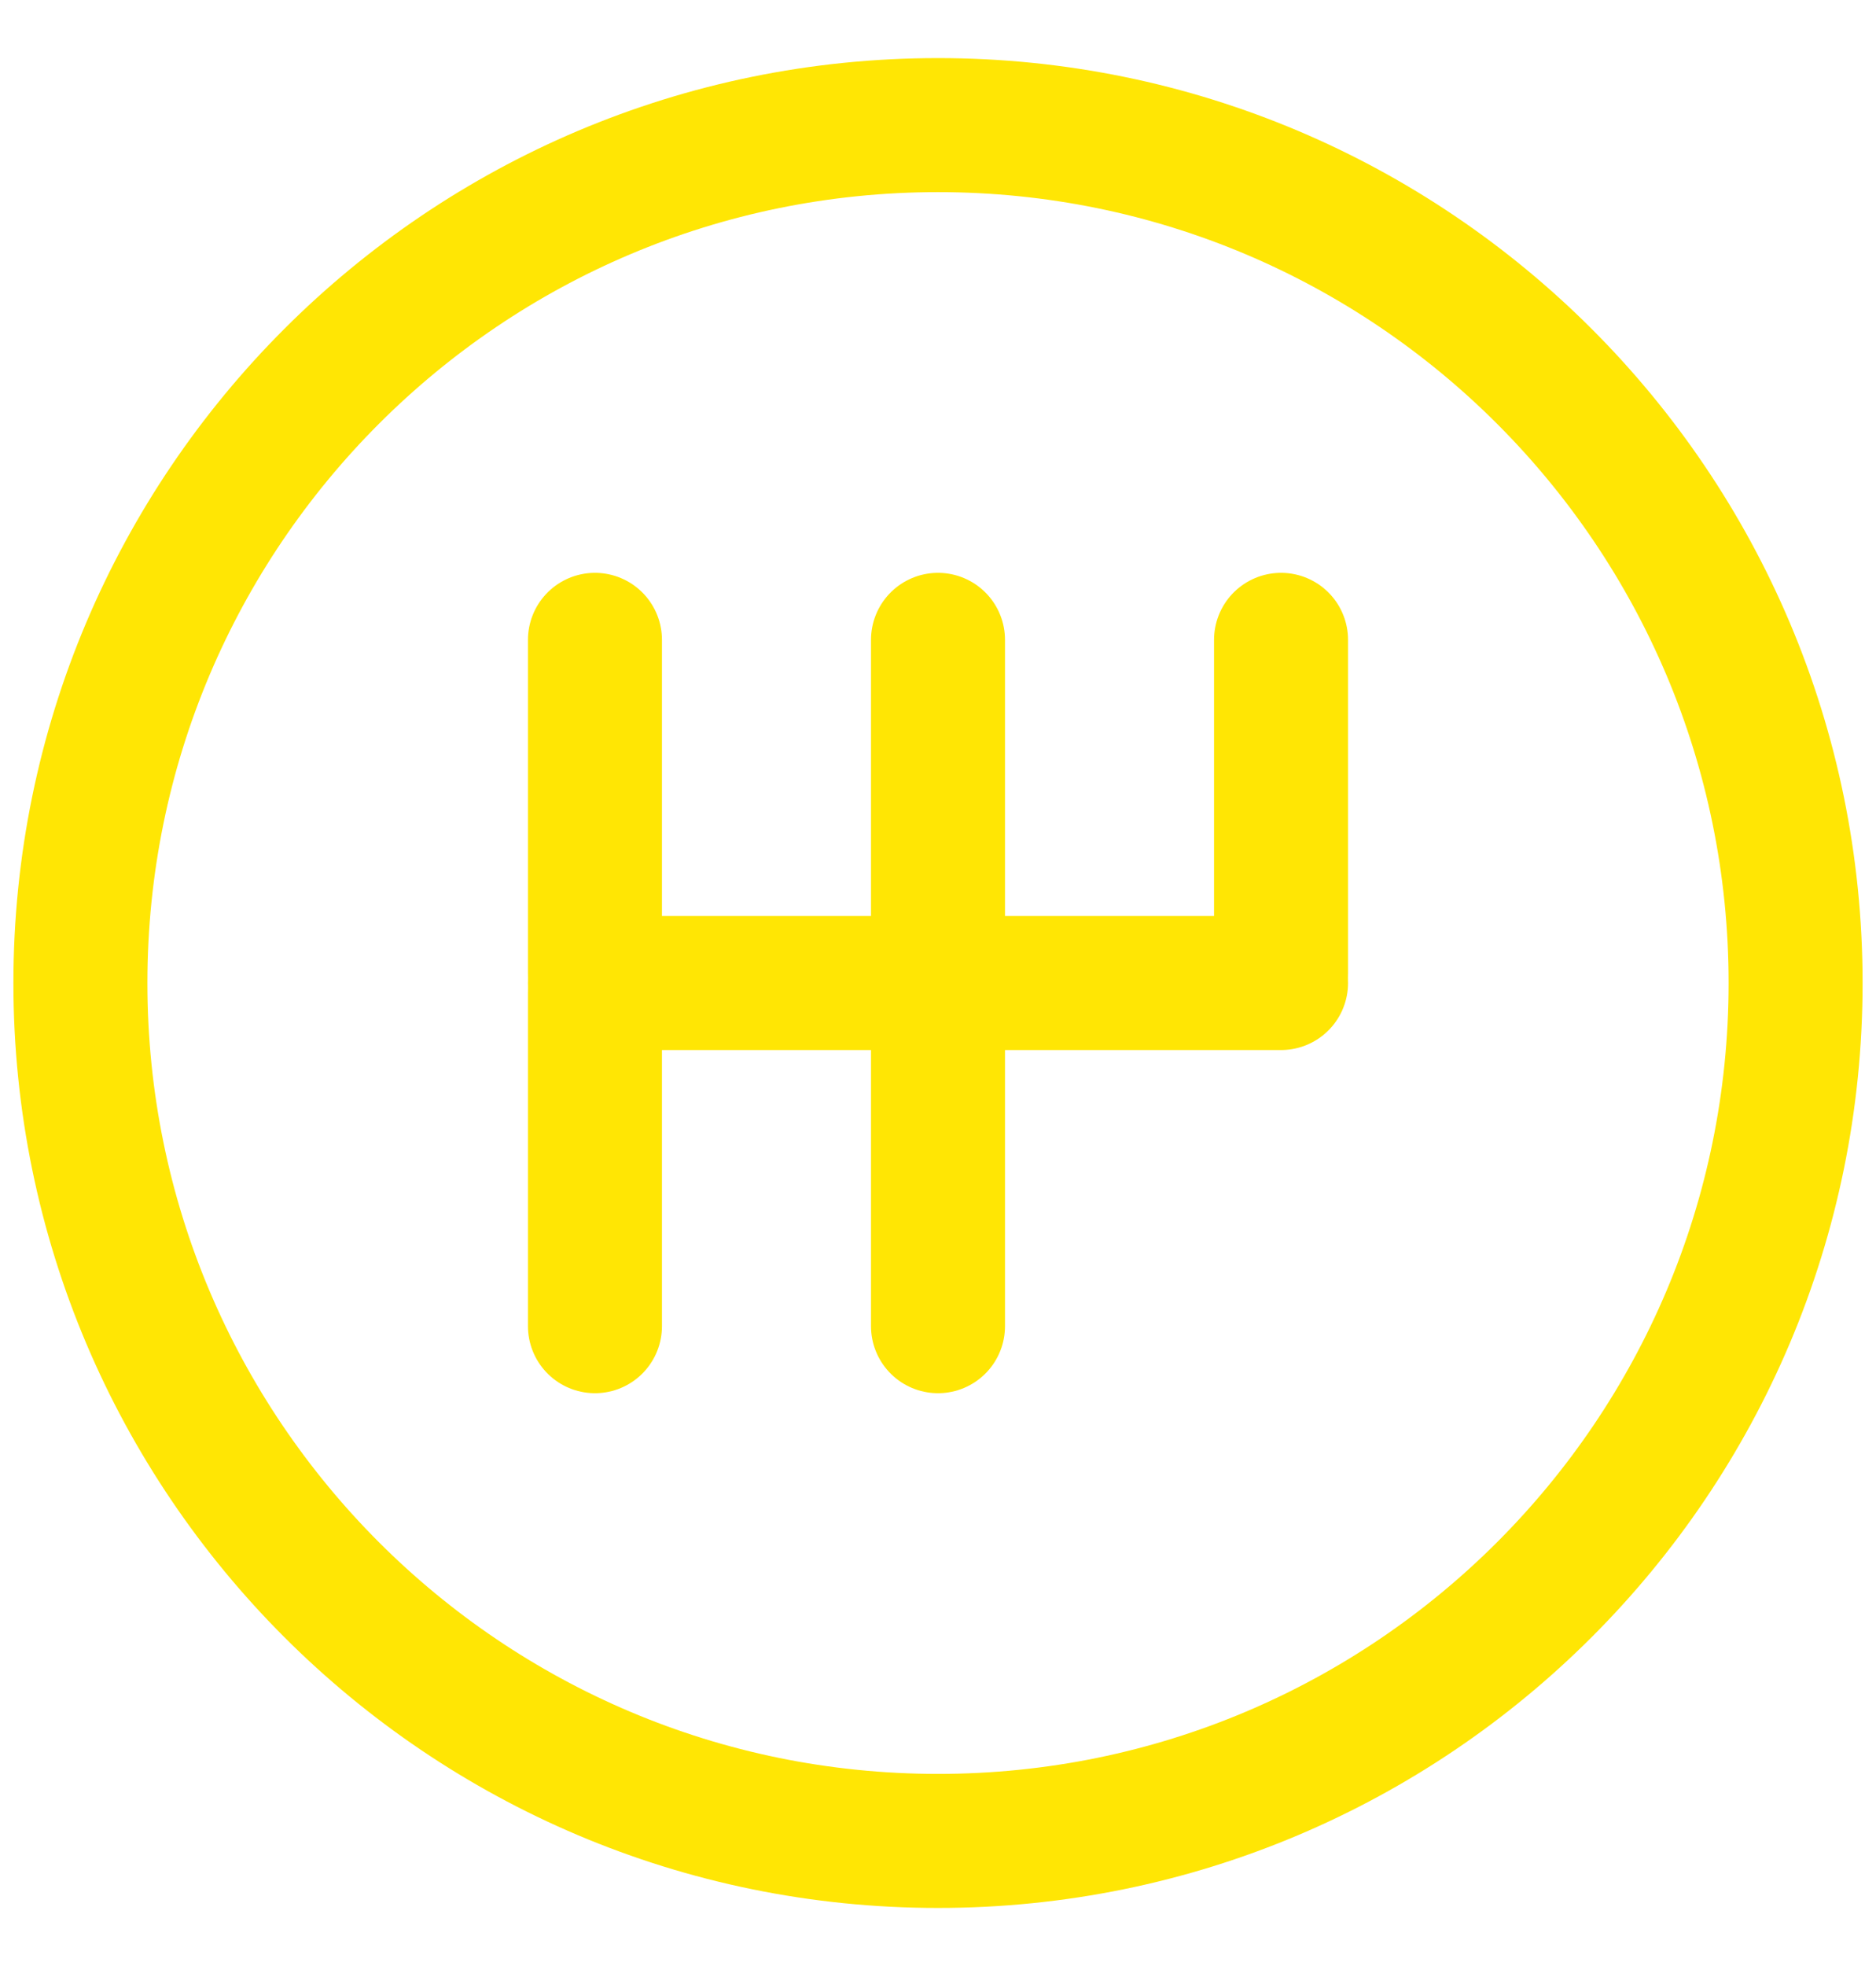
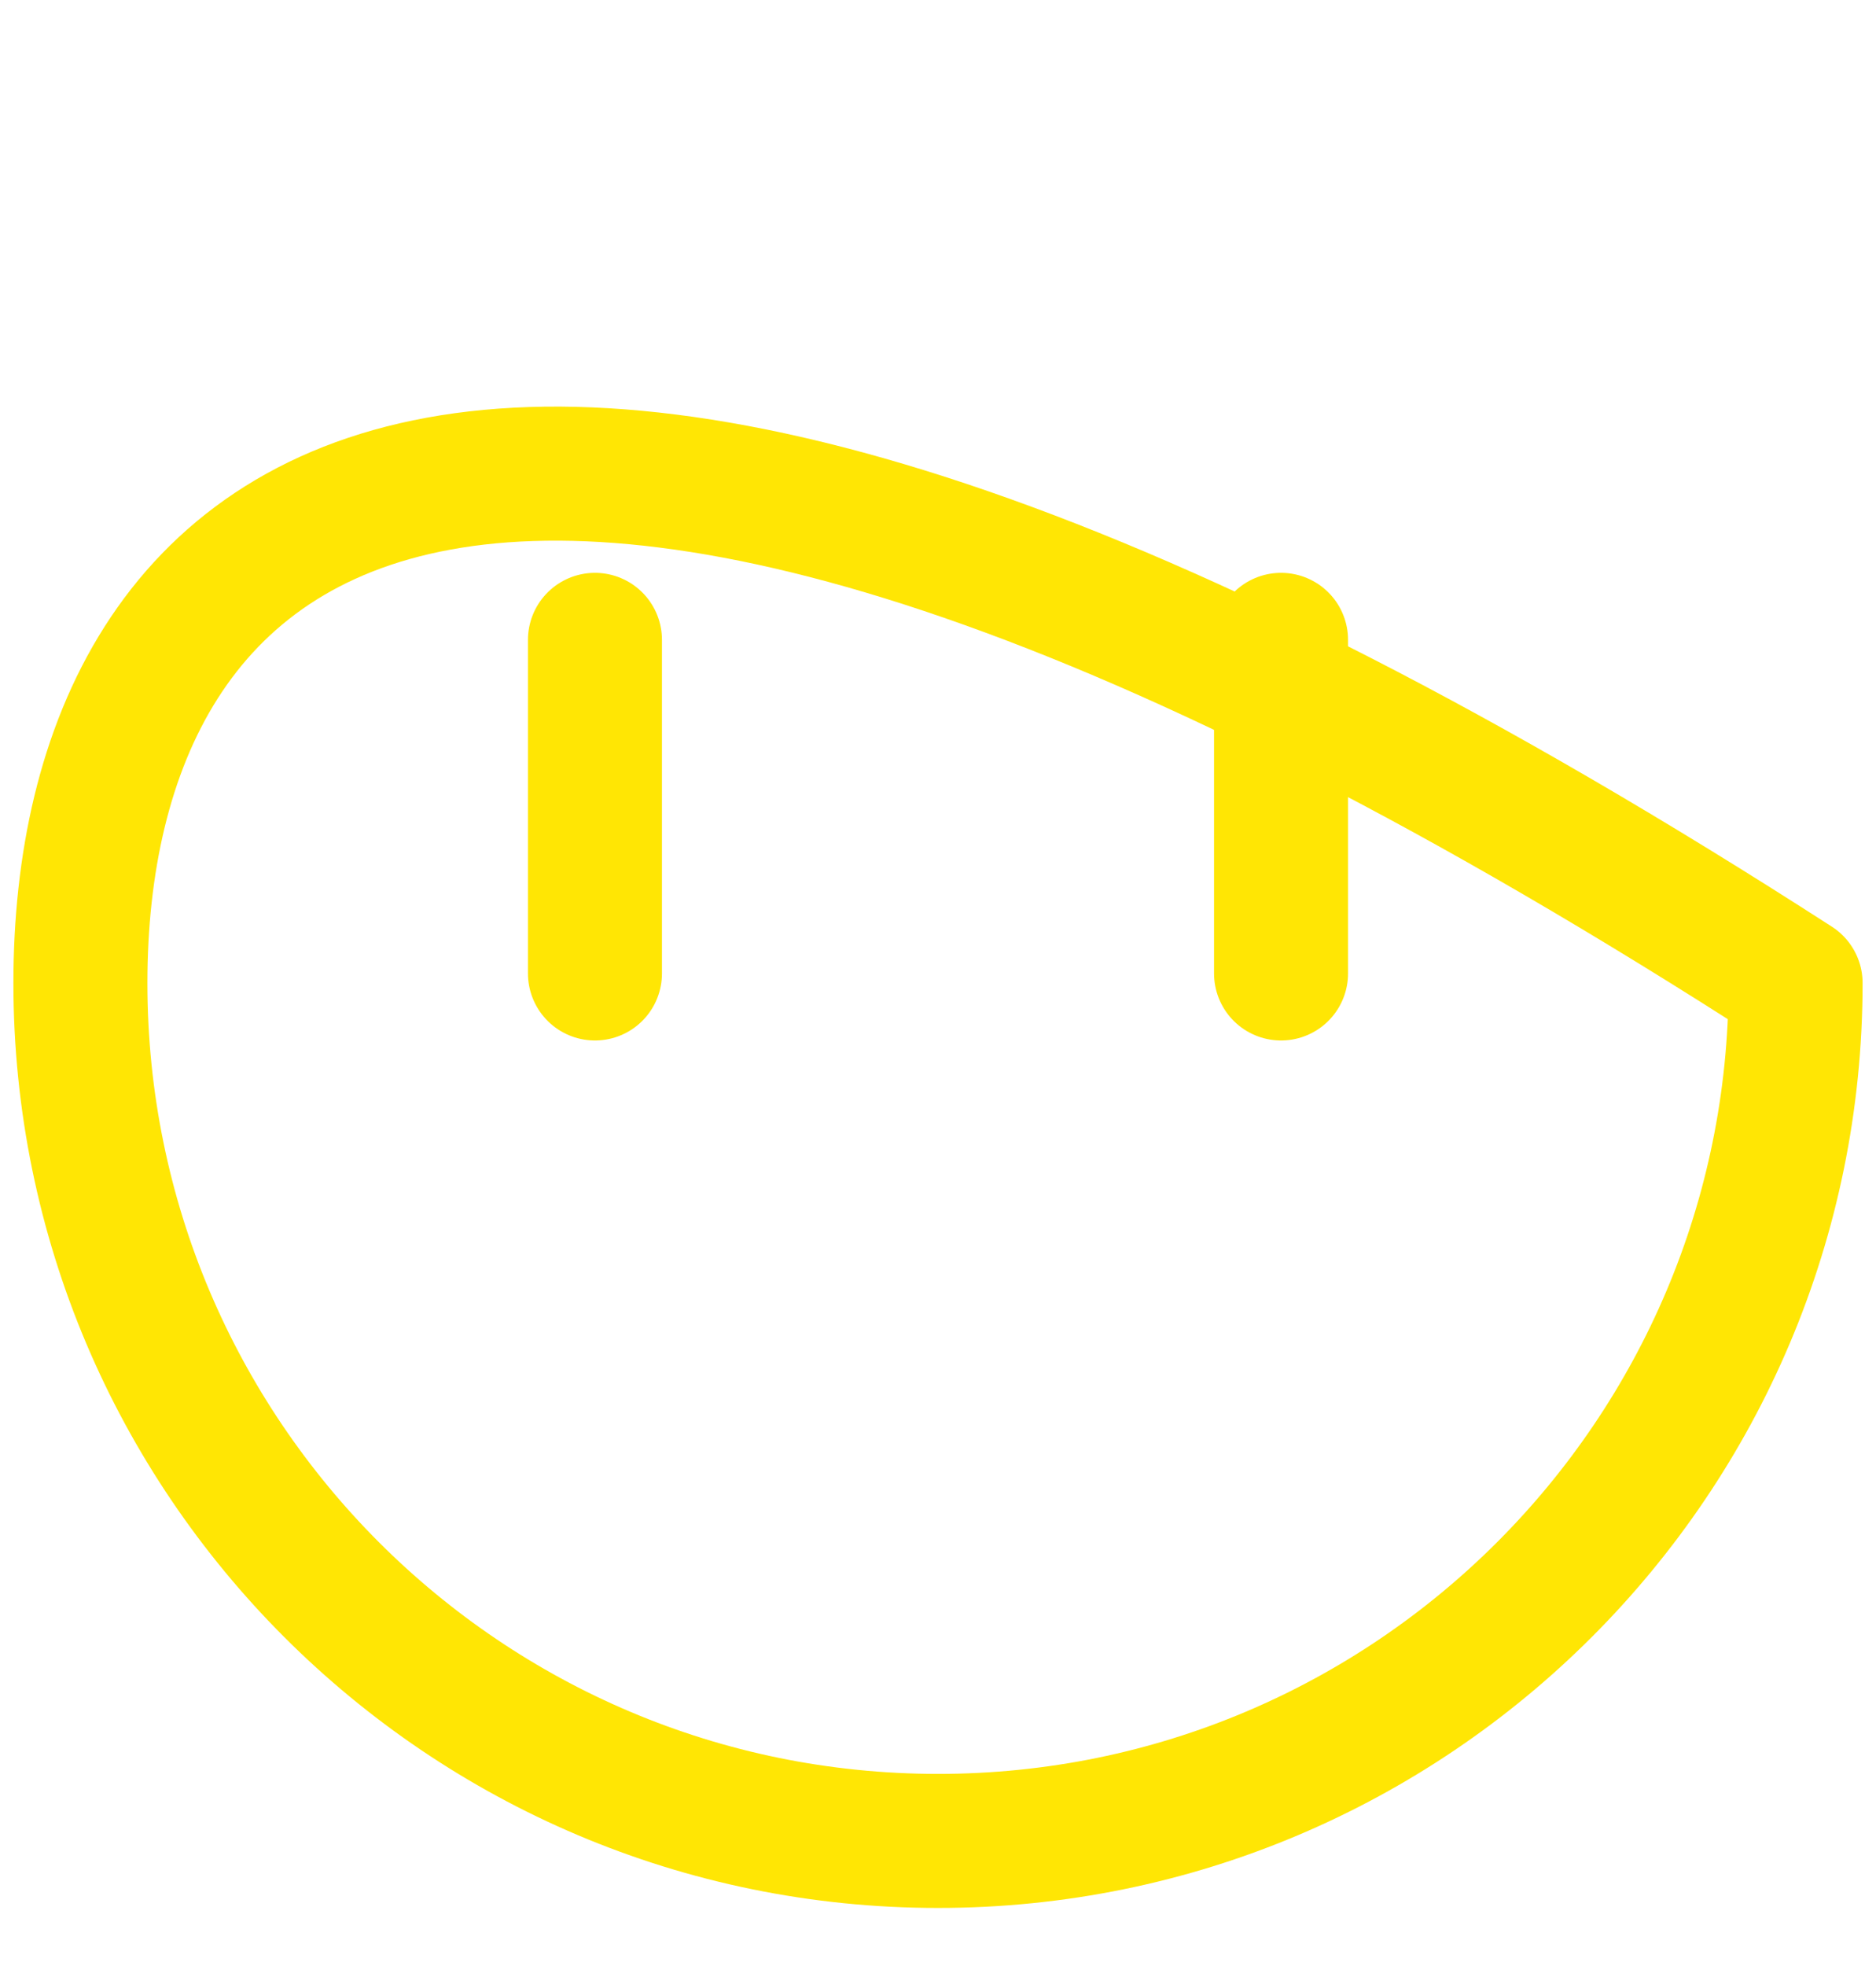
<svg xmlns="http://www.w3.org/2000/svg" width="21" height="22" viewBox="0 0 21 22" fill="none">
-   <path d="M20.1 11C20.1 5.698 15.802 1.4 10.5 1.4C5.198 1.4 0.9 5.698 0.9 11C0.9 16.302 5.198 20.6 10.5 20.6C15.802 20.6 20.1 16.302 20.1 11Z" stroke="#FFE604" stroke-width="1.5" stroke-linecap="round" stroke-linejoin="round" />
-   <path d="M6.66 11H14.34" stroke="#FFE604" stroke-width="1.5" stroke-linecap="round" stroke-linejoin="round" />
+   <path d="M20.1 11C5.198 1.4 0.9 5.698 0.9 11C0.9 16.302 5.198 20.6 10.5 20.6C15.802 20.6 20.1 16.302 20.1 11Z" stroke="#FFE604" stroke-width="1.5" stroke-linecap="round" stroke-linejoin="round" />
  <path d="M6.66 10.893V7.16" stroke="#FFE604" stroke-width="1.5" stroke-linecap="round" stroke-linejoin="round" />
-   <path d="M10.5 10.893V7.16" stroke="#FFE604" stroke-width="1.5" stroke-linecap="round" stroke-linejoin="round" />
  <path d="M14.34 10.893V7.16" stroke="#FFE604" stroke-width="1.5" stroke-linecap="round" stroke-linejoin="round" />
-   <path d="M6.66 14.84V11.107" stroke="#FFE604" stroke-width="1.5" stroke-linecap="round" stroke-linejoin="round" />
-   <path d="M10.5 14.84V11.107" stroke="#FFE604" stroke-width="1.5" stroke-linecap="round" stroke-linejoin="round" />
</svg>